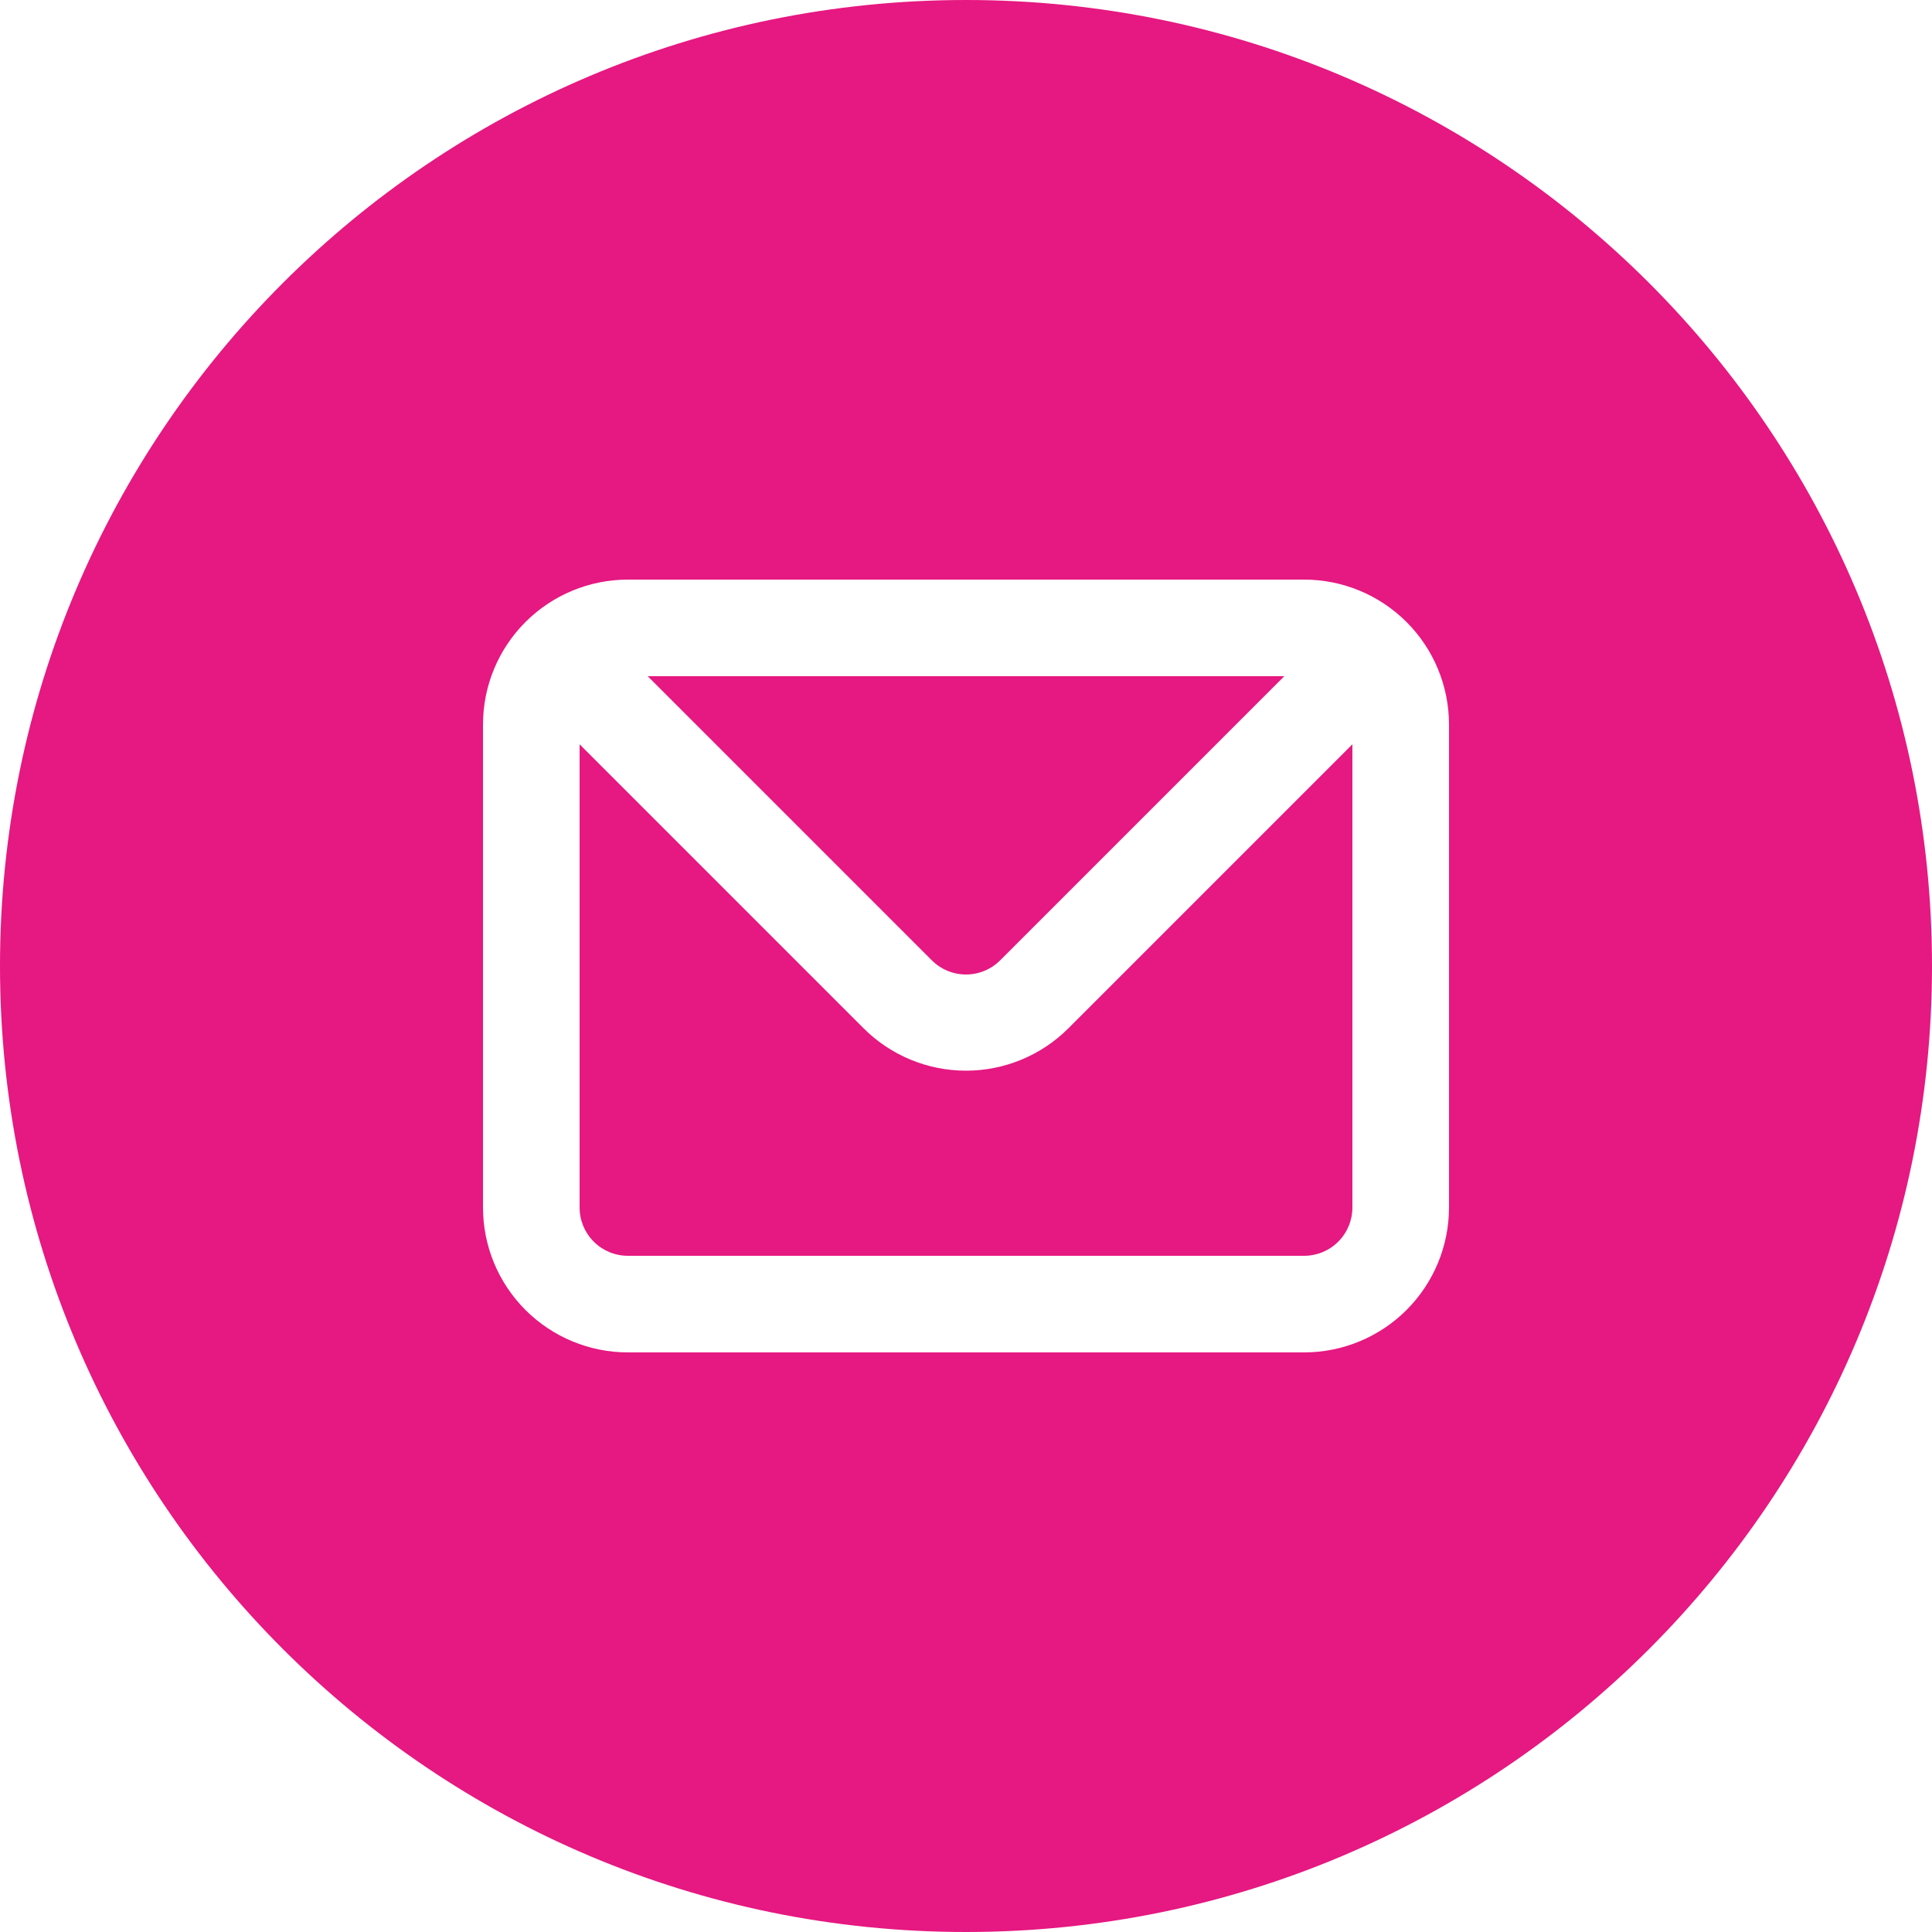
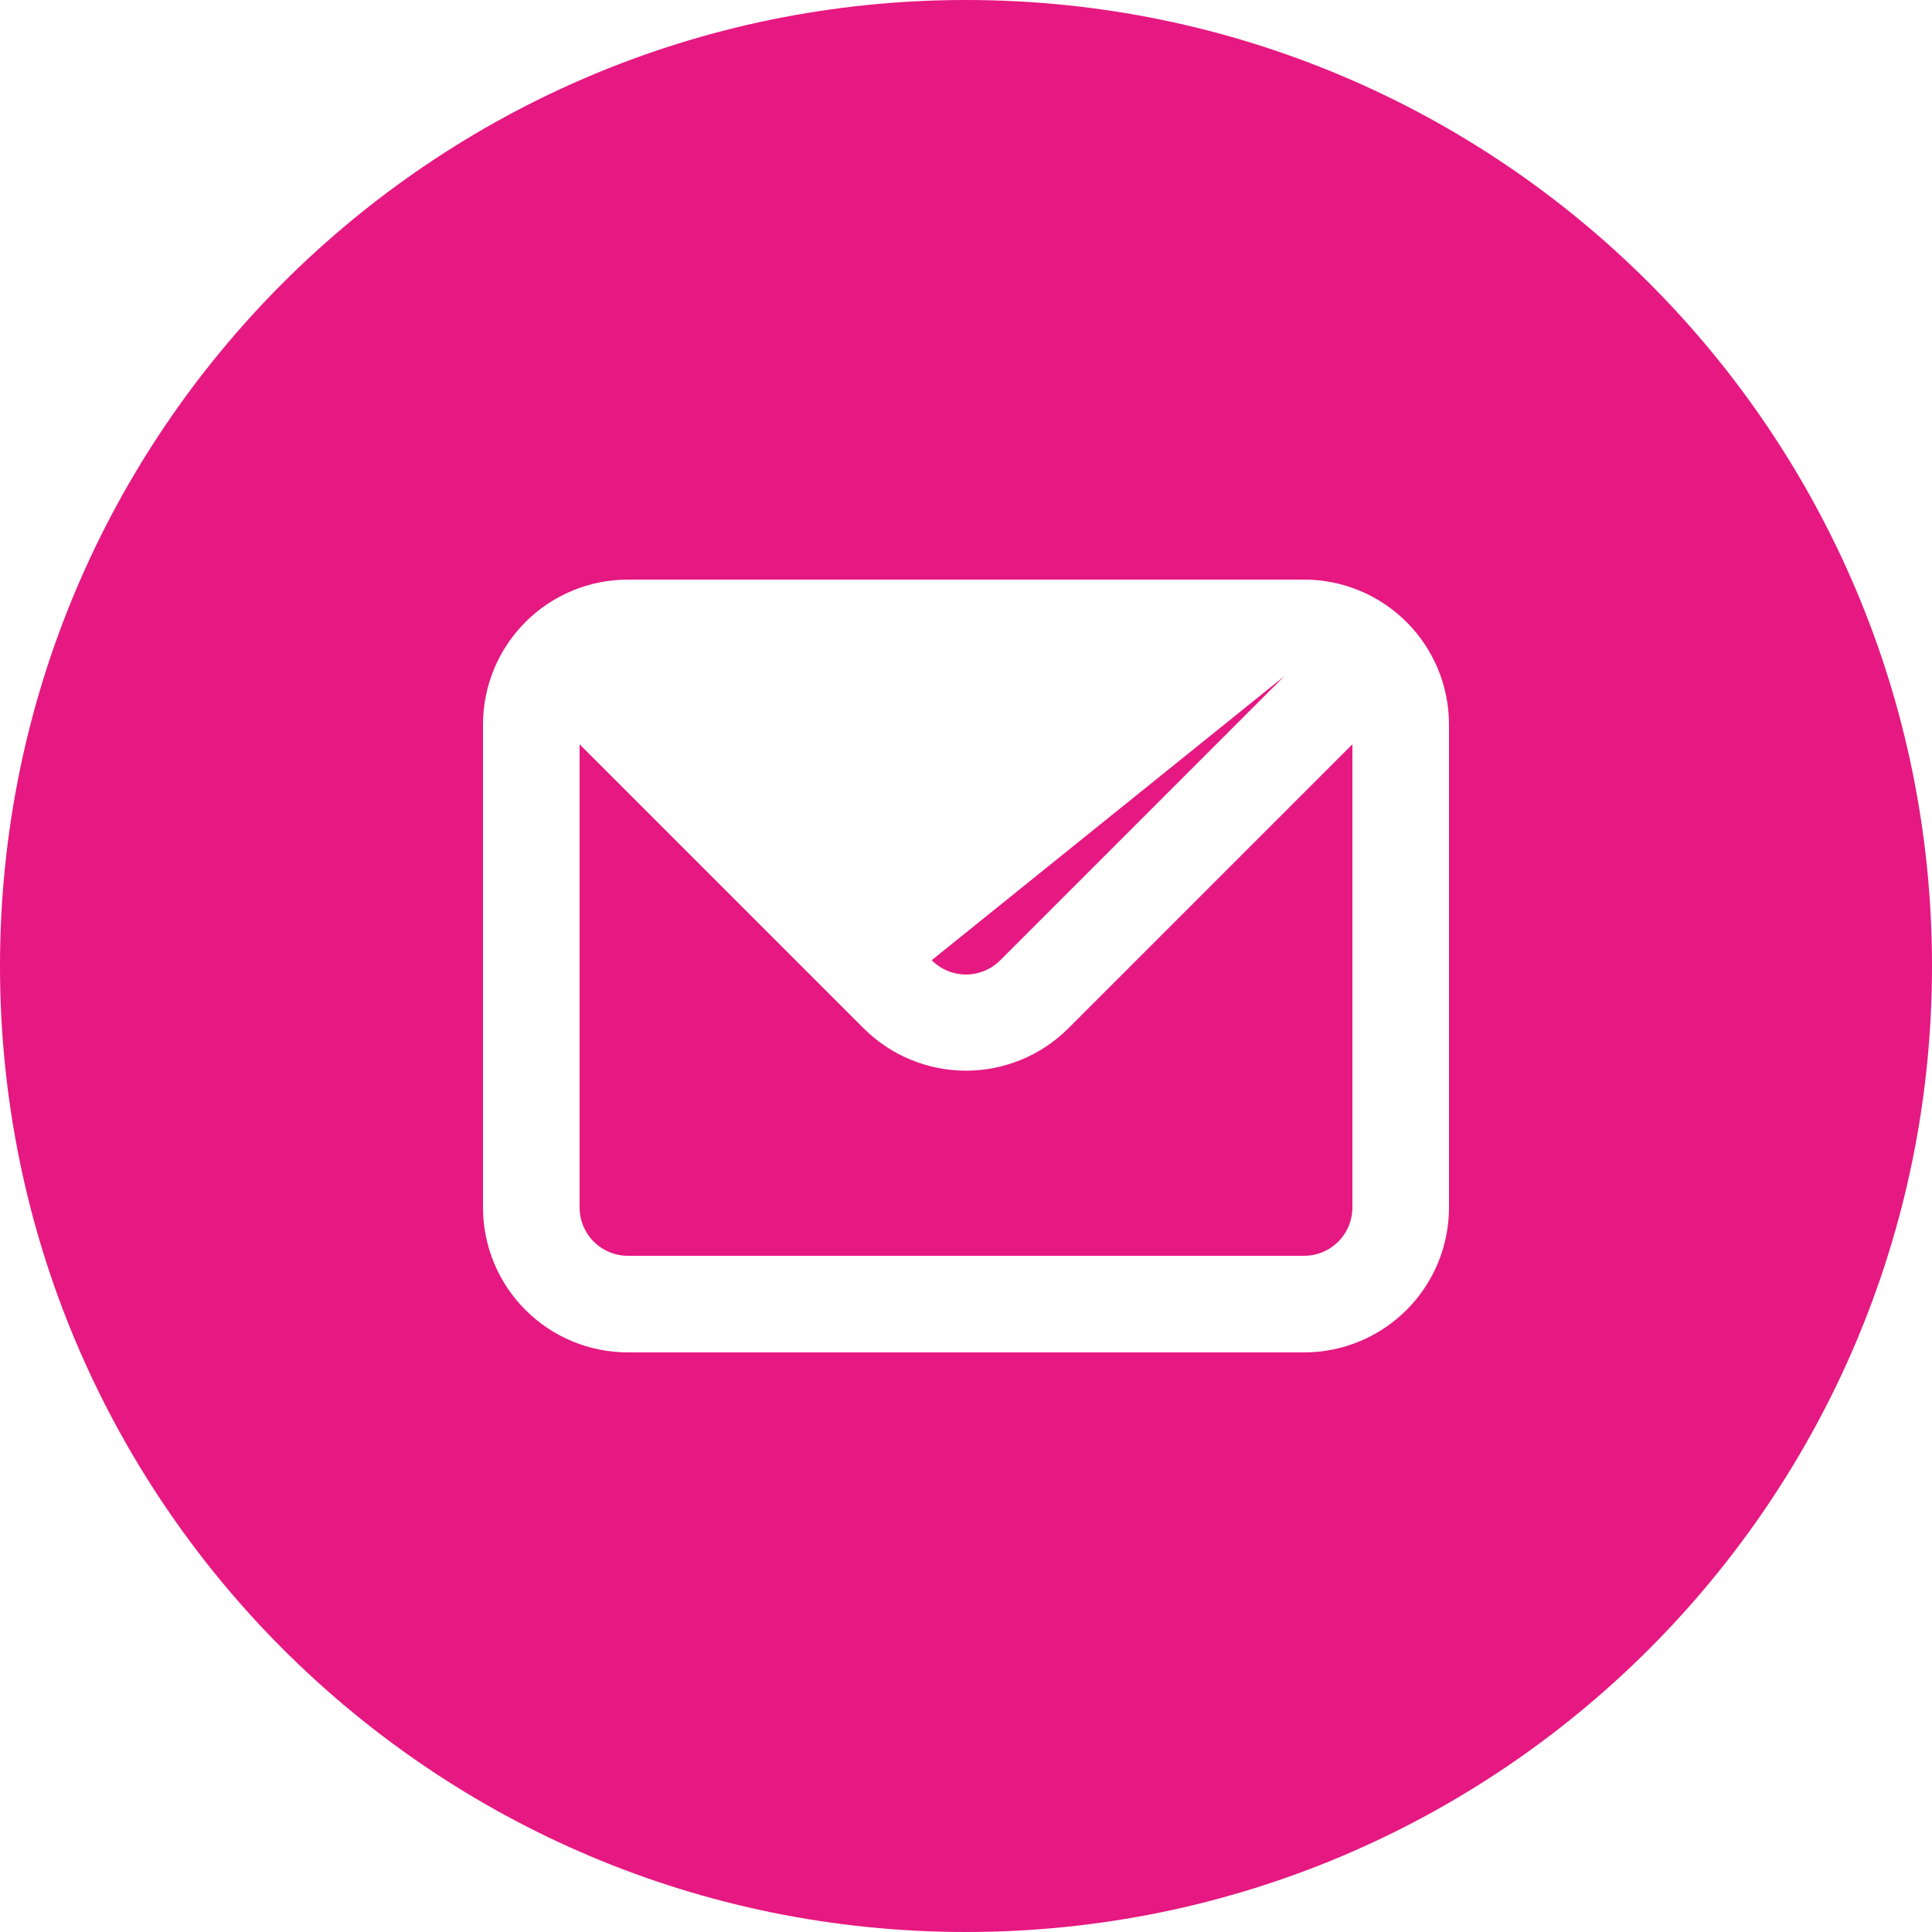
<svg xmlns="http://www.w3.org/2000/svg" width="209" height="209" viewBox="0 0 209 209" fill="none">
-   <path fill-rule="evenodd" clip-rule="evenodd" d="M104.5 209C162.214 209 209 162.214 209 104.5C209 46.786 162.214 0 104.5 0C46.786 0 0 46.786 0 104.5C0 162.214 46.786 209 104.5 209ZM56.841 67.291C59.781 64.352 63.768 62.7 67.925 62.7H141.075C145.232 62.7 149.219 64.352 152.159 67.291C155.098 70.231 156.75 74.218 156.75 78.375V130.625C156.75 134.782 155.098 138.769 152.159 141.709C149.219 144.648 145.232 146.3 141.075 146.3H67.925C63.768 146.3 59.781 144.648 56.841 141.709C53.901 138.769 52.25 134.782 52.25 130.625V78.375C52.25 74.218 53.901 70.231 56.841 67.291ZM108.21 103.873L138.933 73.15H70.067L100.79 103.873C101.276 104.363 101.854 104.751 102.491 105.017C103.127 105.282 103.81 105.419 104.5 105.419C105.19 105.419 105.873 105.282 106.509 105.017C107.146 104.751 107.724 104.363 108.21 103.873ZM144.77 134.32C145.749 133.34 146.3 132.011 146.3 130.625V80.517L115.577 111.24C112.638 114.176 108.654 115.824 104.5 115.824C100.346 115.824 96.362 114.176 93.423 111.24L62.7 80.517V130.625C62.7 132.011 63.251 133.34 64.23 134.32C65.21 135.299 66.539 135.85 67.925 135.85H141.075C142.461 135.85 143.79 135.299 144.77 134.32Z" fill="#E61881" />
+   <path fill-rule="evenodd" clip-rule="evenodd" d="M104.5 209C162.214 209 209 162.214 209 104.5C209 46.786 162.214 0 104.5 0C46.786 0 0 46.786 0 104.5C0 162.214 46.786 209 104.5 209ZM56.841 67.291C59.781 64.352 63.768 62.7 67.925 62.7H141.075C145.232 62.7 149.219 64.352 152.159 67.291C155.098 70.231 156.75 74.218 156.75 78.375V130.625C156.75 134.782 155.098 138.769 152.159 141.709C149.219 144.648 145.232 146.3 141.075 146.3H67.925C63.768 146.3 59.781 144.648 56.841 141.709C53.901 138.769 52.25 134.782 52.25 130.625V78.375C52.25 74.218 53.901 70.231 56.841 67.291ZM108.21 103.873L138.933 73.15L100.79 103.873C101.276 104.363 101.854 104.751 102.491 105.017C103.127 105.282 103.81 105.419 104.5 105.419C105.19 105.419 105.873 105.282 106.509 105.017C107.146 104.751 107.724 104.363 108.21 103.873ZM144.77 134.32C145.749 133.34 146.3 132.011 146.3 130.625V80.517L115.577 111.24C112.638 114.176 108.654 115.824 104.5 115.824C100.346 115.824 96.362 114.176 93.423 111.24L62.7 80.517V130.625C62.7 132.011 63.251 133.34 64.23 134.32C65.21 135.299 66.539 135.85 67.925 135.85H141.075C142.461 135.85 143.79 135.299 144.77 134.32Z" fill="#E61881" />
</svg>